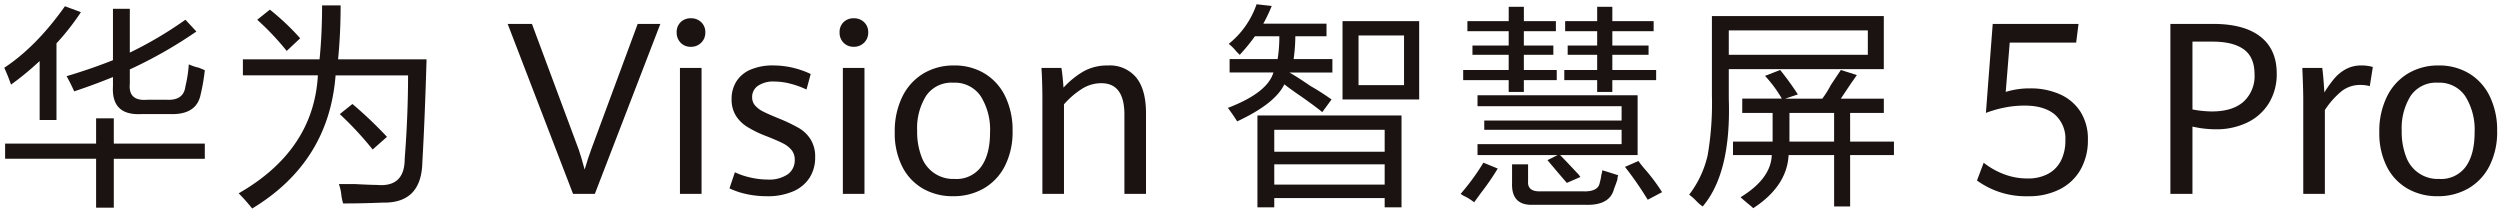
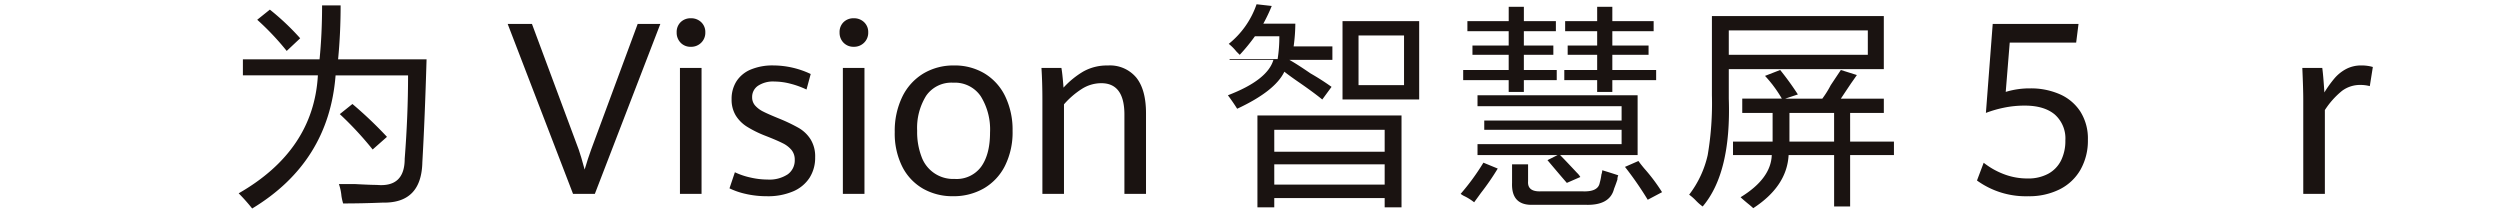
<svg xmlns="http://www.w3.org/2000/svg" width="587" height="49" viewBox="0 0 587 49">
  <defs>
    <clipPath id="clip-path">
      <rect id="矩形_36988" data-name="矩形 36988" width="587" height="49" transform="translate(267 311)" fill="#fff" stroke="#707070" stroke-width="1" />
    </clipPath>
    <clipPath id="clip-path-2">
      <rect id="矩形_36435" data-name="矩形 36435" width="585.329" height="47.952" fill="none" />
    </clipPath>
  </defs>
  <g id="蒙版组_59563" data-name="蒙版组 59563" transform="translate(-267 -311)" clip-path="url(#clip-path)">
    <g id="组_79275" data-name="组 79275" transform="translate(268 312)">
      <g id="组_79274" data-name="组 79274" transform="translate(0 0)" clip-path="url(#clip-path-2)">
-         <path id="路径_53244" data-name="路径 53244" d="M1.583,18.939A41.7,41.7,0,0,0,0,14.982Q7.516,10.038,14.246.539L18,1.924a56.494,56.494,0,0,1-5.738,7.32v18H8.309V13.4a67.955,67.955,0,0,1-6.727,5.54M.2,36.349V32.788H21.565V26.853H25.72v5.936H47.088v3.561H25.72V47.825H21.565V36.349ZM16.422,20.521q-.793-1.78-1.781-3.562,5.935-1.78,10.882-3.759V1.133H29.48V11.421A90.172,90.172,0,0,0,42.538,3.7l2.573,2.77a104.785,104.785,0,0,1-15.631,8.9v3.363q-.4,4.156,4.155,3.76h4.551q3.955.2,4.353-3.166a30.207,30.207,0,0,0,.792-5.144,11.978,11.978,0,0,0,2.374.791q.987.4,1.385.594a46.673,46.673,0,0,1-.989,5.738q-.992,4.749-7.122,4.55H32.249q-7.123.4-6.727-6.529V17.159q-4.354,1.78-9.1,3.363" transform="translate(0 -0.071)" fill="#1a1311" />
        <path id="路径_53245" data-name="路径 53245" d="M66.558,47.992a43.494,43.494,0,0,0-3.166-3.561Q81,34.342,81.99,16.732H64.382V12.973h18q.593-5.935.593-12.663h4.353q0,6.53-.594,12.663h20.774q-.4,13.851-.989,24.138-.2,9.69-9.3,9.5-4.749.2-9.3.2a12.292,12.292,0,0,1-.4-1.781,11.487,11.487,0,0,0-.594-2.77H90.7q3.561.194,5.144.2,6.529.593,6.529-6.133.788-10.09.791-19.587H86.145q-1.586,20.38-19.587,31.26m8.111-37a61.868,61.868,0,0,0-6.924-7.32L70.712,1.3a57.989,57.989,0,0,1,7.122,6.727ZM94.85,34.143a78.709,78.709,0,0,0-7.716-8.31L90.1,23.458a94.4,94.4,0,0,1,8.112,7.716Z" transform="translate(-8.35 -0.04)" fill="#1a1311" />
-         <path id="路径_53246" data-name="路径 53246" d="M333.676,11.871c-.134-.129-.4-.4-.792-.791A10.989,10.989,0,0,0,331.1,9.3,20.4,20.4,0,0,0,337.632,0l3.561.4a38.867,38.867,0,0,1-1.978,4.156h14.839V7.519h-7.32a41.1,41.1,0,0,1-.4,5.342h9.1v3.165h-10.09q1.78.992,4.946,3.166a57.929,57.929,0,0,1,4.947,3.166l-2.177,2.968q-2.179-1.78-5.936-4.353-1.98-1.382-2.968-2.176-2.179,4.553-11.079,8.7-.992-1.581-2.177-3.165,9.3-3.562,10.684-8.31H331.3V12.861h11.278a32.869,32.869,0,0,0,.4-5.342h-5.738a43.722,43.722,0,0,1-3.561,4.352m4.155,35.811V26.117h33.832V47.682h-3.957V45.506H341.787v2.176Zm3.957-13.058h25.919V29.48H341.787Zm0,7.716h25.919V37.592H341.787ZM357.813,3.958h18v18.4h-18Zm3.76,15.036h10.684V7.32H361.572Z" transform="translate(-43.589 0)" fill="#1a1311" />
+         <path id="路径_53246" data-name="路径 53246" d="M333.676,11.871c-.134-.129-.4-.4-.792-.791A10.989,10.989,0,0,0,331.1,9.3,20.4,20.4,0,0,0,337.632,0l3.561.4a38.867,38.867,0,0,1-1.978,4.156h14.839h-7.32a41.1,41.1,0,0,1-.4,5.342h9.1v3.165h-10.09q1.78.992,4.946,3.166a57.929,57.929,0,0,1,4.947,3.166l-2.177,2.968q-2.179-1.78-5.936-4.353-1.98-1.382-2.968-2.176-2.179,4.553-11.079,8.7-.992-1.581-2.177-3.165,9.3-3.562,10.684-8.31H331.3V12.861h11.278a32.869,32.869,0,0,0,.4-5.342h-5.738a43.722,43.722,0,0,1-3.561,4.352m4.155,35.811V26.117h33.832V47.682h-3.957V45.506H341.787v2.176Zm3.957-13.058h25.919V29.48H341.787Zm0,7.716h25.919V37.592H341.787ZM357.813,3.958h18v18.4h-18Zm3.76,15.036h10.684V7.32H361.572Z" transform="translate(-43.589 0)" fill="#1a1311" />
        <path id="路径_53247" data-name="路径 53247" d="M397.008,46.585a12.519,12.519,0,0,0-2.177-1.386,4.619,4.619,0,0,1-.989-.594,53.2,53.2,0,0,0,5.342-7.32l3.363,1.384a58.336,58.336,0,0,1-3.957,5.738q-.991,1.381-1.582,2.177M395.424,6.421V4.047h9.7V.683h3.561V4.047H416.2V6.421H408.68V9.784h6.925v2.177H408.68v3.561H416.4V17.9H408.68v2.77h-3.561V17.9H394.435V15.522h10.684V11.961h-8.507V9.784h8.507V6.421ZM397.8,35.505V32.932h33.832V29.57H399.382V27.393h32.249V24.029H397.8V21.457h37.592V35.505h-18.2q1.186,1.187,3.957,4.155a4.312,4.312,0,0,1,.792.99l-3.166,1.384q-1.387-1.58-4.551-5.342l2.374-1.187Zm13.058,11.673q-5.147.2-4.947-5.145V37.682h3.76v3.956q-.2,2.57,3.166,2.375h9.5q3.756.194,4.155-1.979a12.918,12.918,0,0,0,.4-1.978,3.3,3.3,0,0,0,.2-.99q1.976.594,3.759,1.188a2.2,2.2,0,0,0-.2.989c-.266.791-.528,1.514-.791,2.176q-.992,3.955-6.727,3.76Zm7.518-40.757V4.047h7.518V.683h3.561V4.047h9.7V6.421h-9.7V9.784h8.508v2.177h-8.508v3.561h10.288V17.9H429.454v2.77h-3.561V17.9h-7.716V15.522h7.716V11.961h-6.924V9.784h6.924V6.421Zm19.389,39.57a78.562,78.562,0,0,0-5.343-7.716l3.166-1.385q.395.594,1.385,1.78a41.916,41.916,0,0,1,4.156,5.54Z" transform="translate(-51.879 -0.09)" fill="#1a1311" />
        <path id="路径_53248" data-name="路径 53248" d="M458.8,47.9a11.66,11.66,0,0,1-1.583-1.385,11.5,11.5,0,0,0-1.583-1.385,23.877,23.877,0,0,0,4.353-9.3,72.386,72.386,0,0,0,.989-14.048V3.19h40.362V15.655h-36.4v6.924q.593,17.412-6.133,25.325m6.133-35.613h32.645V6.554H464.938ZM468.1,25.943V22.579h9.3a29.623,29.623,0,0,0-3.957-5.342l3.562-1.384a68.916,68.916,0,0,1,4.155,5.738l-2.968.989H486.9a23.218,23.218,0,0,0,1.979-3.166q1.58-2.374,2.374-3.561l3.759,1.187q-.4.594-1.385,1.978-1.585,2.374-2.374,3.562h10.09v3.364h-7.914V32.67h10.288v3.166H493.428V47.9h-3.759V35.835H478.985q-.4,7.322-8.309,12.465-.4-.4-1.385-1.188-1.188-.991-1.583-1.384,7.122-4.355,7.32-9.893h-9.1V32.67h9.3V25.943Zm11.08,5.738v.989h10.486V25.943H479.183Z" transform="translate(-60.019 -0.42)" fill="#1a1311" />
        <path id="路径_53249" data-name="路径 53249" d="M136.132,5.314h5.7l10.995,29.541q.5,1.407,1.378,4.657.8-2.7,1.516-4.657l10.94-29.541h5.319l-15.377,39.9h-5.126Z" transform="translate(-17.932 -0.7)" fill="#1a1311" />
        <path id="路径_53250" data-name="路径 53250" d="M182.773,9.536a3.326,3.326,0,0,1-.938-2.439,3.19,3.19,0,0,1,.938-2.4,3.3,3.3,0,0,1,2.4-.909,3.368,3.368,0,0,1,2.425.924A3.155,3.155,0,0,1,188.56,7.1a3.253,3.253,0,0,1-.979,2.439,3.325,3.325,0,0,1-2.411.95,3.219,3.219,0,0,1-2.4-.95m-.166,5.91h5.071v29.57h-5.071Z" transform="translate(-23.952 -0.499)" fill="#1a1311" />
        <path id="路径_53251" data-name="路径 53251" d="M200.086,46.738a17.146,17.146,0,0,1-3.968-1.337l1.268-3.775A16.676,16.676,0,0,0,201,42.852a18,18,0,0,0,4.051.483,7.766,7.766,0,0,0,4.768-1.241A4.032,4.032,0,0,0,211.44,38.7a3.553,3.553,0,0,0-.73-2.273,6.263,6.263,0,0,0-2.108-1.626q-1.378-.7-4.078-1.75a25.708,25.708,0,0,1-4.313-2.135,8.219,8.219,0,0,1-2.646-2.66,7.158,7.158,0,0,1-.951-3.775,7.667,7.667,0,0,1,1.144-4.216,7.322,7.322,0,0,1,3.348-2.756,13.238,13.238,0,0,1,5.319-.965,20.614,20.614,0,0,1,8.763,2.012L214.2,22.2a20.462,20.462,0,0,0-3.817-1.378,15.346,15.346,0,0,0-3.734-.5A6.383,6.383,0,0,0,202.8,21.33a3.149,3.149,0,0,0-1.364,2.66,2.912,2.912,0,0,0,.7,1.97,6.3,6.3,0,0,0,1.957,1.447q1.254.634,3.844,1.681a40.061,40.061,0,0,1,4.465,2.149,8.158,8.158,0,0,1,2.742,2.633,7.593,7.593,0,0,1,1.089,4.23,8.749,8.749,0,0,1-1.309,4.809,8.6,8.6,0,0,1-3.859,3.2,15,15,0,0,1-6.159,1.144,22.379,22.379,0,0,1-4.822-.51" transform="translate(-25.834 -2.179)" fill="#1a1311" />
        <path id="路径_53252" data-name="路径 53252" d="M226.825,9.536a3.329,3.329,0,0,1-.937-2.439,3.193,3.193,0,0,1,.937-2.4,3.3,3.3,0,0,1,2.4-.909,3.365,3.365,0,0,1,2.424.924,3.151,3.151,0,0,1,.965,2.383,3.253,3.253,0,0,1-.979,2.439,3.323,3.323,0,0,1-2.41.95,3.222,3.222,0,0,1-2.4-.95m-.165,5.91h5.071v29.57H226.66Z" transform="translate(-29.755 -0.499)" fill="#1a1311" />
        <path id="路径_53253" data-name="路径 53253" d="M247.433,45.47a12.372,12.372,0,0,1-4.864-5.167,17.351,17.351,0,0,1-1.763-8.1,18.357,18.357,0,0,1,1.763-8.281,12.969,12.969,0,0,1,4.919-5.456,13.713,13.713,0,0,1,7.261-1.915,13.571,13.571,0,0,1,7.138,1.874,12.679,12.679,0,0,1,4.85,5.36,18.049,18.049,0,0,1,1.736,8.144,17.557,17.557,0,0,1-1.805,8.225,12.681,12.681,0,0,1-4.973,5.277,14.187,14.187,0,0,1-7.193,1.819,13.963,13.963,0,0,1-7.069-1.777M261.115,40.3q2.067-2.894,2.066-8.019a14.728,14.728,0,0,0-2.191-8.515,7.321,7.321,0,0,0-6.435-3.169,7.213,7.213,0,0,0-6.379,3.073,14.3,14.3,0,0,0-2.108,8.225,16.229,16.229,0,0,0,1.019,6.063,7.884,7.884,0,0,0,7.8,5.236,7.148,7.148,0,0,0,6.228-2.893" transform="translate(-31.72 -2.18)" fill="#1a1311" />
        <path id="路径_53254" data-name="路径 53254" d="M280.7,24.678q0-4.16-.221-7.551h4.685q.165.936.3,2.343t.193,2.287a20.232,20.232,0,0,1,4.671-3.8,11.307,11.307,0,0,1,5.745-1.4,8.032,8.032,0,0,1,6.682,2.852q2.274,2.851,2.274,8.363V46.7h-5.071V28.1q0-7.385-5.428-7.386a8.532,8.532,0,0,0-4.6,1.364,19.38,19.38,0,0,0-4.161,3.6V46.7H280.7Z" transform="translate(-36.946 -2.18)" fill="#1a1311" />
        <path id="路径_53255" data-name="路径 53255" d="M533.47,42.075l1.571-4.162a17.9,17.9,0,0,0,4.685,2.66,15.409,15.409,0,0,0,5.649,1.032,9.81,9.81,0,0,0,4.808-1.1A7.2,7.2,0,0,0,553.2,37.39a10.3,10.3,0,0,0,1.019-4.712,7.5,7.5,0,0,0-2.495-6.1q-2.494-2.08-7.013-2.08a23.827,23.827,0,0,0-4.973.5,27.293,27.293,0,0,0-4.176,1.213l1.6-20.889h20.145l-.551,4.381h-15.6l-.937,11.574a19.314,19.314,0,0,1,5.787-.827,16.845,16.845,0,0,1,6.848,1.351,10.991,10.991,0,0,1,4.864,4.064,11.821,11.821,0,0,1,1.791,6.654,13.828,13.828,0,0,1-1.723,7,11.611,11.611,0,0,1-4.892,4.63,15.968,15.968,0,0,1-7.385,1.626,19.525,19.525,0,0,1-12.043-3.693" transform="translate(-70.272 -0.7)" fill="#1a1311" />
-         <path id="路径_53256" data-name="路径 53256" d="M585.77,5.314H595.8q7.275,0,11.105,2.989t3.831,8.666a13.012,13.012,0,0,1-1.805,6.9,12.037,12.037,0,0,1-5.057,4.574,16.547,16.547,0,0,1-7.44,1.612,24.378,24.378,0,0,1-5.484-.635V45.217H585.77ZM602.952,23.57a8.148,8.148,0,0,0,2.576-6.407q0-4.051-2.521-5.87t-7.316-1.818h-4.74V25.4a25.732,25.732,0,0,0,4.519.469q4.9,0,7.482-2.3" transform="translate(-77.161 -0.7)" fill="#1a1311" />
        <path id="路径_53257" data-name="路径 53257" d="M621.665,24.568q0-2.48-.221-7.44h4.685q.165,1.24.3,2.99t.193,2.769a26.855,26.855,0,0,1,2.37-3.306,9.422,9.422,0,0,1,2.728-2.192,7.482,7.482,0,0,1,3.583-.84,9.518,9.518,0,0,1,2.7.358L637.29,21.4a8.621,8.621,0,0,0-2.2-.276,7.057,7.057,0,0,0-4.327,1.392,19.2,19.2,0,0,0-4.024,4.505V46.7h-5.071Z" transform="translate(-81.86 -2.18)" fill="#1a1311" />
-         <path id="路径_53258" data-name="路径 53258" d="M648.892,45.47a12.372,12.372,0,0,1-4.864-5.167,17.35,17.35,0,0,1-1.763-8.1,18.357,18.357,0,0,1,1.763-8.281,12.969,12.969,0,0,1,4.919-5.456,13.713,13.713,0,0,1,7.261-1.915,13.571,13.571,0,0,1,7.138,1.874,12.679,12.679,0,0,1,4.85,5.36,18.049,18.049,0,0,1,1.736,8.144,17.557,17.557,0,0,1-1.805,8.225,12.681,12.681,0,0,1-4.973,5.277,14.187,14.187,0,0,1-7.193,1.819,13.963,13.963,0,0,1-7.069-1.777M662.574,40.3q2.067-2.894,2.066-8.019a14.728,14.728,0,0,0-2.191-8.515,7.321,7.321,0,0,0-6.435-3.169,7.213,7.213,0,0,0-6.379,3.073,14.3,14.3,0,0,0-2.108,8.225,16.229,16.229,0,0,0,1.019,6.063,7.884,7.884,0,0,0,7.8,5.236,7.148,7.148,0,0,0,6.228-2.893" transform="translate(-84.603 -2.18)" fill="#1a1311" />
      </g>
    </g>
  </g>
</svg>